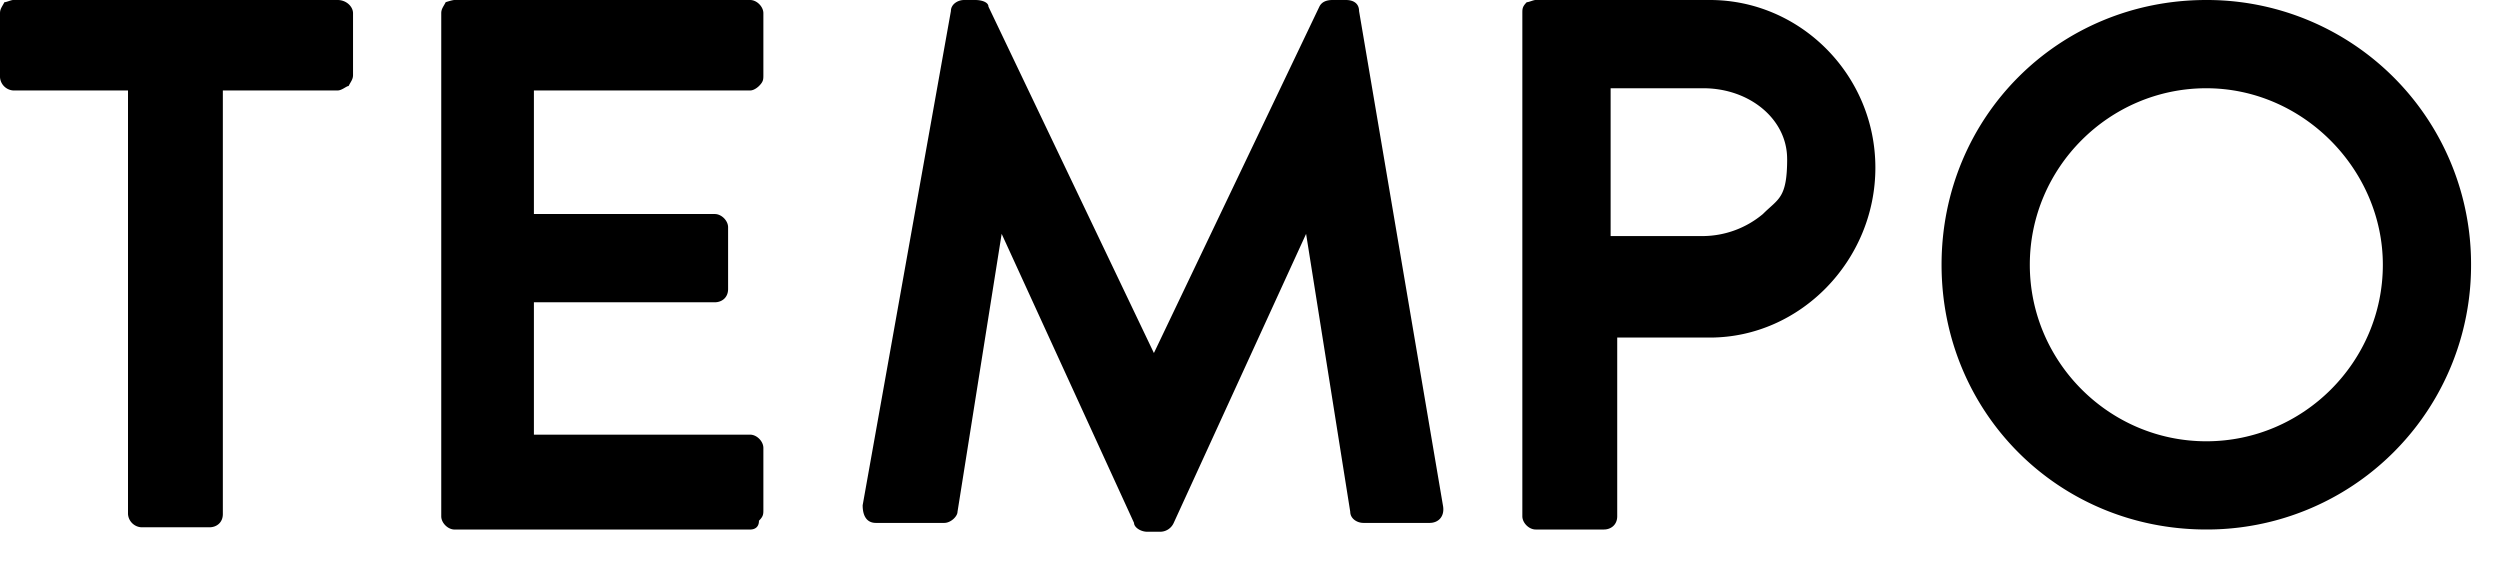
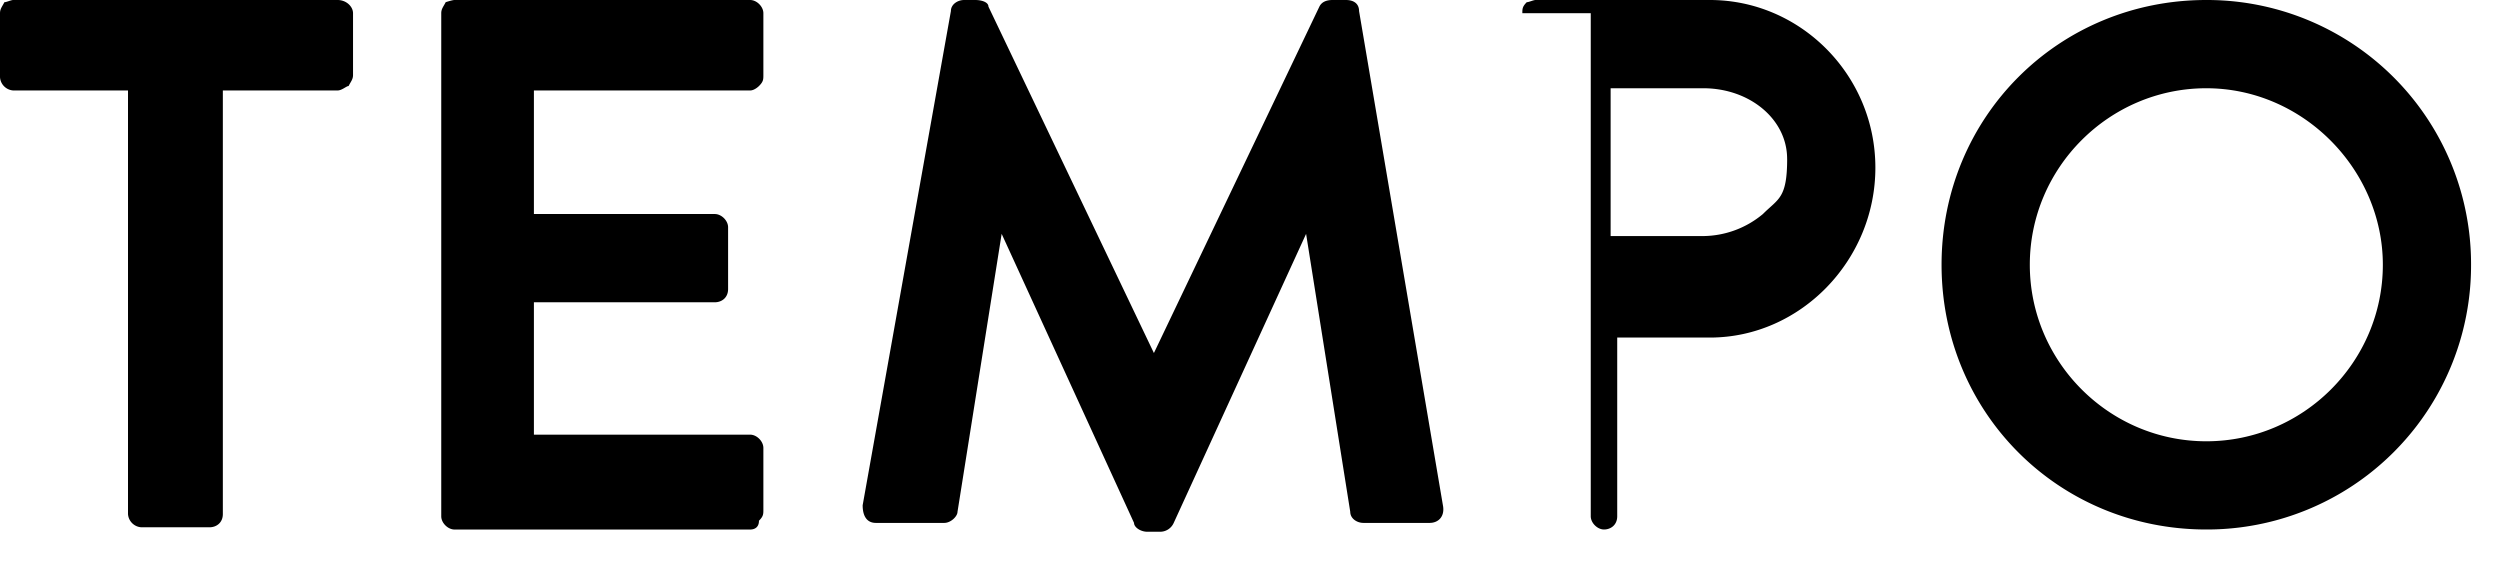
<svg xmlns="http://www.w3.org/2000/svg" width="80" height="18" fill="none">
-   <path fill="#000" d="M48.715.423c0-.141 0-.211.142-.353.07 0 .211-.07.282-.07h5.578c2.895 0 5.295 2.4 5.295 5.366 0 2.965-2.4 5.436-5.295 5.436h-2.966v5.719c0 .282-.212.423-.423.423h-2.189c-.211 0-.424-.211-.424-.423V.423Zm-34.595 0c0-.141.071-.211.142-.353 0 0 .211-.07.282-.07h9.46c.213 0 .424.212.424.423V2.4c0 .141 0 .213-.141.353 0 0-.14.142-.282.142h-6.92v3.954h5.79c.212 0 .424.211.424.423V9.25c0 .283-.212.423-.424.423h-5.79v4.236h6.92c.212 0 .423.213.423.425v1.976c0 .142 0 .212-.141.353 0 .212-.14.282-.282.282h-9.46c-.212 0-.425-.211-.425-.423V.423ZM4.095 2.895H.423A.455.455 0 0 1 0 2.47V.423C0 .282.07.212.141.07.211.07.353 0 .423 0h10.379c.283 0 .495.212.495.423V2.4c0 .141-.072.213-.142.353-.07 0-.212.142-.353.142H7.131V16.45c0 .282-.212.423-.424.423H4.52a.455.455 0 0 1-.424-.423V2.895ZM31.205 0c.213 0 .425.07.425.212l5.295 11.085L42.22.212c.07-.142.211-.212.423-.212h.423c.283 0 .424.141.424.353l2.683 15.815c.07.353-.14.565-.424.565h-2.118c-.212 0-.423-.142-.423-.354l-1.413-8.895-4.236 9.249a.476.476 0 0 1-.423.283h-.424c-.212 0-.423-.142-.423-.283l-4.236-9.25-1.413 8.896c0 .142-.212.354-.423.354h-2.189c-.283 0-.423-.212-.423-.565L30.429.353c0-.212.212-.353.425-.353h.352Zm25.983 5.083c0-1.27-1.2-2.259-2.683-2.259H51.54v4.73h2.966a3.02 3.02 0 0 0 1.907-.705c.493-.495.776-.495.776-1.766ZM70.602 0a8.452 8.452 0 0 1 8.472 8.472 8.452 8.452 0 0 1-8.472 8.472c-4.73 0-8.472-3.741-8.472-8.472C62.13 3.742 65.872 0 70.602 0Zm0 2.824c-3.106 0-5.648 2.542-5.648 5.648 0 3.107 2.542 5.649 5.648 5.649 3.107 0 5.649-2.543 5.649-5.649 0-3.036-2.542-5.648-5.65-5.648Z" />
+   <path fill="#000" d="M48.715.423c0-.141 0-.211.142-.353.07 0 .211-.07.282-.07h5.578c2.895 0 5.295 2.4 5.295 5.366 0 2.965-2.4 5.436-5.295 5.436h-2.966v5.719c0 .282-.212.423-.423.423c-.211 0-.424-.211-.424-.423V.423Zm-34.595 0c0-.141.071-.211.142-.353 0 0 .211-.07.282-.07h9.46c.213 0 .424.212.424.423V2.4c0 .141 0 .213-.141.353 0 0-.14.142-.282.142h-6.92v3.954h5.79c.212 0 .424.211.424.423V9.25c0 .283-.212.423-.424.423h-5.79v4.236h6.92c.212 0 .423.213.423.425v1.976c0 .142 0 .212-.141.353 0 .212-.14.282-.282.282h-9.46c-.212 0-.425-.211-.425-.423V.423ZM4.095 2.895H.423A.455.455 0 0 1 0 2.47V.423C0 .282.07.212.141.07.211.07.353 0 .423 0h10.379c.283 0 .495.212.495.423V2.4c0 .141-.072.213-.142.353-.07 0-.212.142-.353.142H7.131V16.45c0 .282-.212.423-.424.423H4.52a.455.455 0 0 1-.424-.423V2.895ZM31.205 0c.213 0 .425.07.425.212l5.295 11.085L42.22.212c.07-.142.211-.212.423-.212h.423c.283 0 .424.141.424.353l2.683 15.815c.07.353-.14.565-.424.565h-2.118c-.212 0-.423-.142-.423-.354l-1.413-8.895-4.236 9.249a.476.476 0 0 1-.423.283h-.424c-.212 0-.423-.142-.423-.283l-4.236-9.25-1.413 8.896c0 .142-.212.354-.423.354h-2.189c-.283 0-.423-.212-.423-.565L30.429.353c0-.212.212-.353.425-.353h.352Zm25.983 5.083c0-1.27-1.2-2.259-2.683-2.259H51.54v4.73h2.966a3.02 3.02 0 0 0 1.907-.705c.493-.495.776-.495.776-1.766ZM70.602 0a8.452 8.452 0 0 1 8.472 8.472 8.452 8.452 0 0 1-8.472 8.472c-4.73 0-8.472-3.741-8.472-8.472C62.13 3.742 65.872 0 70.602 0Zm0 2.824c-3.106 0-5.648 2.542-5.648 5.648 0 3.107 2.542 5.649 5.648 5.649 3.107 0 5.649-2.543 5.649-5.649 0-3.036-2.542-5.648-5.65-5.648Z" />
</svg>